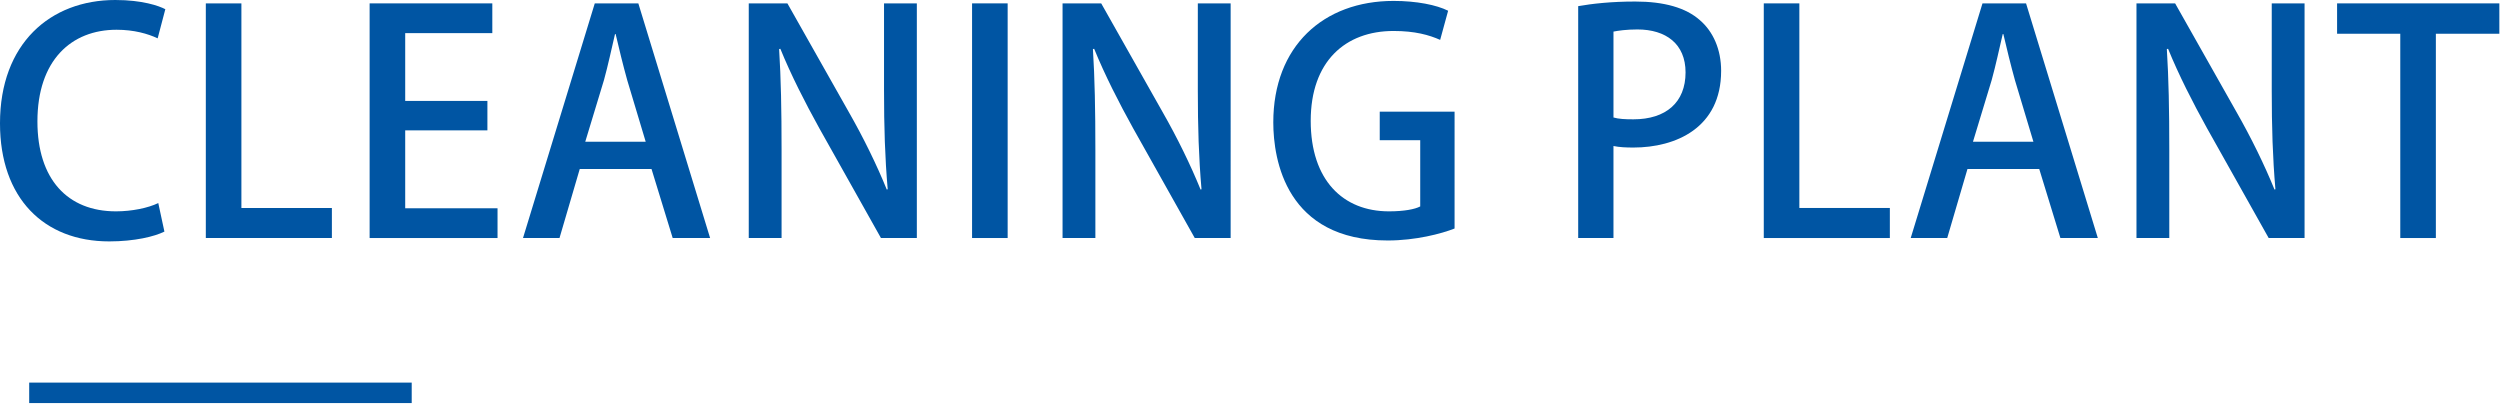
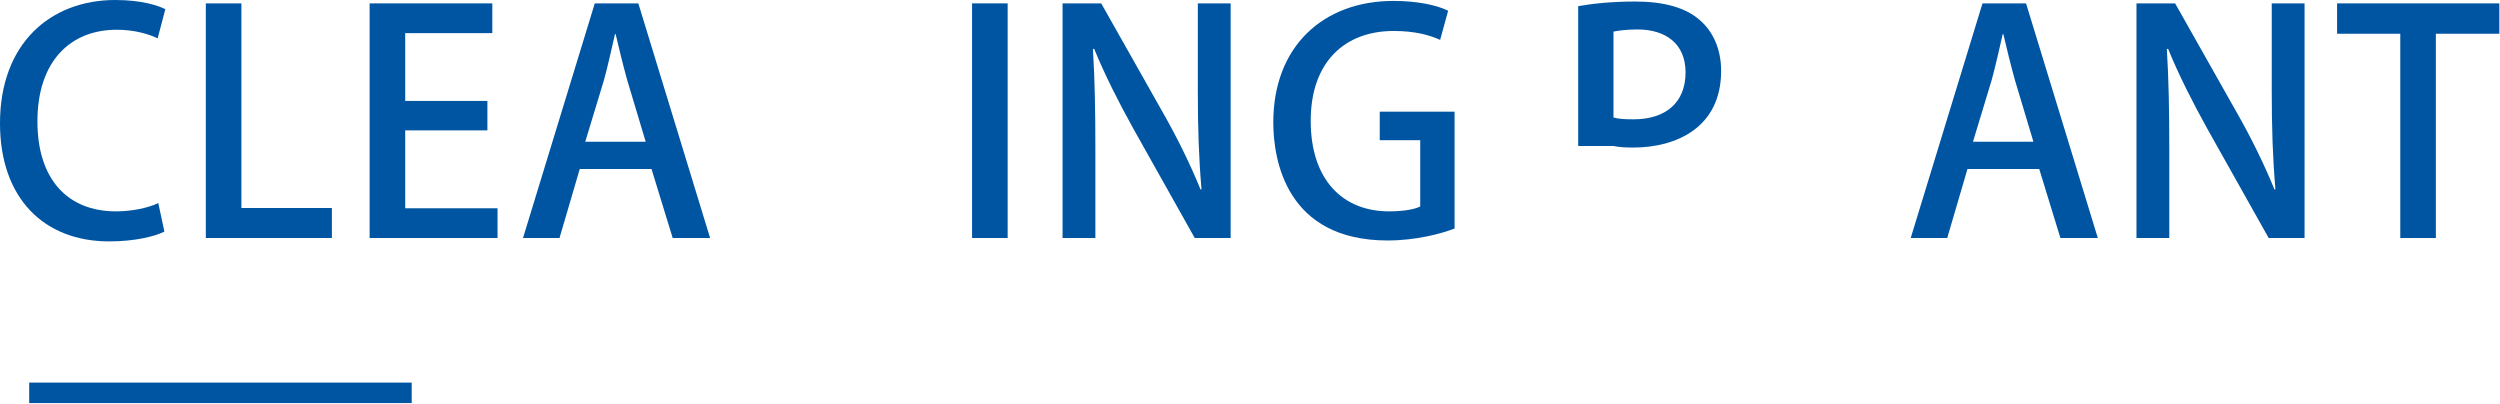
<svg xmlns="http://www.w3.org/2000/svg" height="79" viewBox="0 0 489 79" width="489">
  <g fill="none" fill-rule="evenodd">
    <g fill="#0055a3">
      <path d="m32.159 45.298c-1.92.961-5.82 1.92-10.799 1.92-12.78 0-21.36-8.459-21.36-23.099 0-15.599 9.84-24.119 22.559-24.119 5.28 0 8.52 1.14 9.78 1.8l-1.5 5.699c-1.92-.899-4.619-1.68-8.039-1.68-8.88 0-15.48 6-15.48 17.94 0 11.279 5.88 17.58 15.36 17.58 3.119 0 6.299-.66 8.279-1.621z" />
      <path d="m64.918 46.558h-24.659v-45.897h6.96v40.018h17.699z" />
      <path d="m97.317 46.558h-25.019v-45.897h23.999v5.819h-17.039v13.26h16.079v5.759h-16.079v15.24h18.059z" />
      <path d="m126.297 27.719-3.6-11.999c-.84-3-1.62-6.24-2.28-9.061h-.12c-.66 2.821-1.38 6.18-2.16 9l-3.66 12.06zm12.6 18.839h-7.32l-4.14-13.499h-14.039l-3.96 13.499h-7.14l14.04-45.898h8.519z" />
-       <path d="m179.335 46.558h-7.02l-12.059-21.479c-2.76-4.98-5.52-10.379-7.62-15.539l-.239.06c.359 5.819.48 11.76.48 19.8v17.158h-6.42v-45.897h7.559l12 21.239c2.88 5.039 5.46 10.319 7.44 15.179l.179-.06c-.539-6.24-.719-12.119-.719-19.44v-16.918h6.419z" />
      <path d="m190.137 46.557h6.959v-45.897h-6.959z" />
      <path d="m240.715 46.558h-7.02l-12.06-21.479c-2.759-4.98-5.519-10.379-7.619-15.539l-.24.06c.36 5.819.48 11.76.48 19.8v17.158h-6.42v-45.897h7.56l11.999 21.239c2.88 5.039 5.46 10.319 7.44 15.179l.18-.06c-.54-6.24-.72-12.119-.72-19.44v-16.918h6.42z" />
      <path d="m284.514 44.698c-2.58 1.02-7.62 2.34-13.079 2.34-19.859 0-22.379-15.779-22.379-23.1 0-14.879 9.779-23.758 23.519-23.758 4.5 0 8.399.78 10.679 1.92l-1.56 5.7c-2.159-.96-4.92-1.741-9.119-1.741-9.42 0-16.2 5.94-16.2 17.58 0 11.58 6.3 17.7 15.3 17.7 3 0 5.099-.42 6.119-.961v-12.959h-7.919v-5.58h14.639z" />
-       <path d="m315.595 22.98c1.02.3 2.28.359 3.899.359 6.36 0 10.2-3.299 10.2-9.179 0-5.58-3.84-8.4-9.419-8.4-2.16 0-3.78.241-4.68.42zm-6.9-21.779c2.76-.481 6.42-.901 11.16-.901 5.639 0 9.899 1.201 12.659 3.66 2.58 2.22 4.14 5.7 4.14 9.9 0 11.159-8.88 14.999-17.16 14.999-1.439 0-2.759-.06-3.899-.3v17.999h-6.9z" />
-       <path d="m369.654 46.558h-24.659v-45.897h6.959v40.018h17.7z" />
+       <path d="m315.595 22.98c1.02.3 2.28.359 3.899.359 6.36 0 10.2-3.299 10.2-9.179 0-5.58-3.84-8.4-9.419-8.4-2.16 0-3.78.241-4.68.42zm-6.9-21.779c2.76-.481 6.42-.901 11.16-.901 5.639 0 9.899 1.201 12.659 3.66 2.58 2.22 4.14 5.7 4.14 9.9 0 11.159-8.88 14.999-17.16 14.999-1.439 0-2.759-.06-3.899-.3h-6.9z" />
      <path d="m397.734 27.719-3.6-11.999c-.84-3-1.62-6.24-2.28-9.061h-.12c-.66 2.821-1.38 6.18-2.16 9l-3.659 12.06zm12.6 18.839h-7.32l-4.14-13.499h-14.039l-3.96 13.499h-7.14l14.04-45.898h8.519z" />
      <path d="m450.773 46.558h-7.02l-12.06-21.479c-2.759-4.98-5.519-10.379-7.619-15.539l-.24.06c.36 5.819.48 11.76.48 19.8v17.158h-6.42v-45.897h7.56l11.999 21.239c2.88 5.039 5.46 10.319 7.44 15.179l.18-.06c-.54-6.24-.72-12.119-.72-19.44v-16.918h6.42z" />
      <path d="m488.873 6.6h-12.419v39.958h-6.96v-39.958h-12.36v-5.939h31.739z" />
    </g>
    <path d="m5.71 76.841h74.821" stroke="#0055a3" stroke-width="4" />
  </g>
</svg>